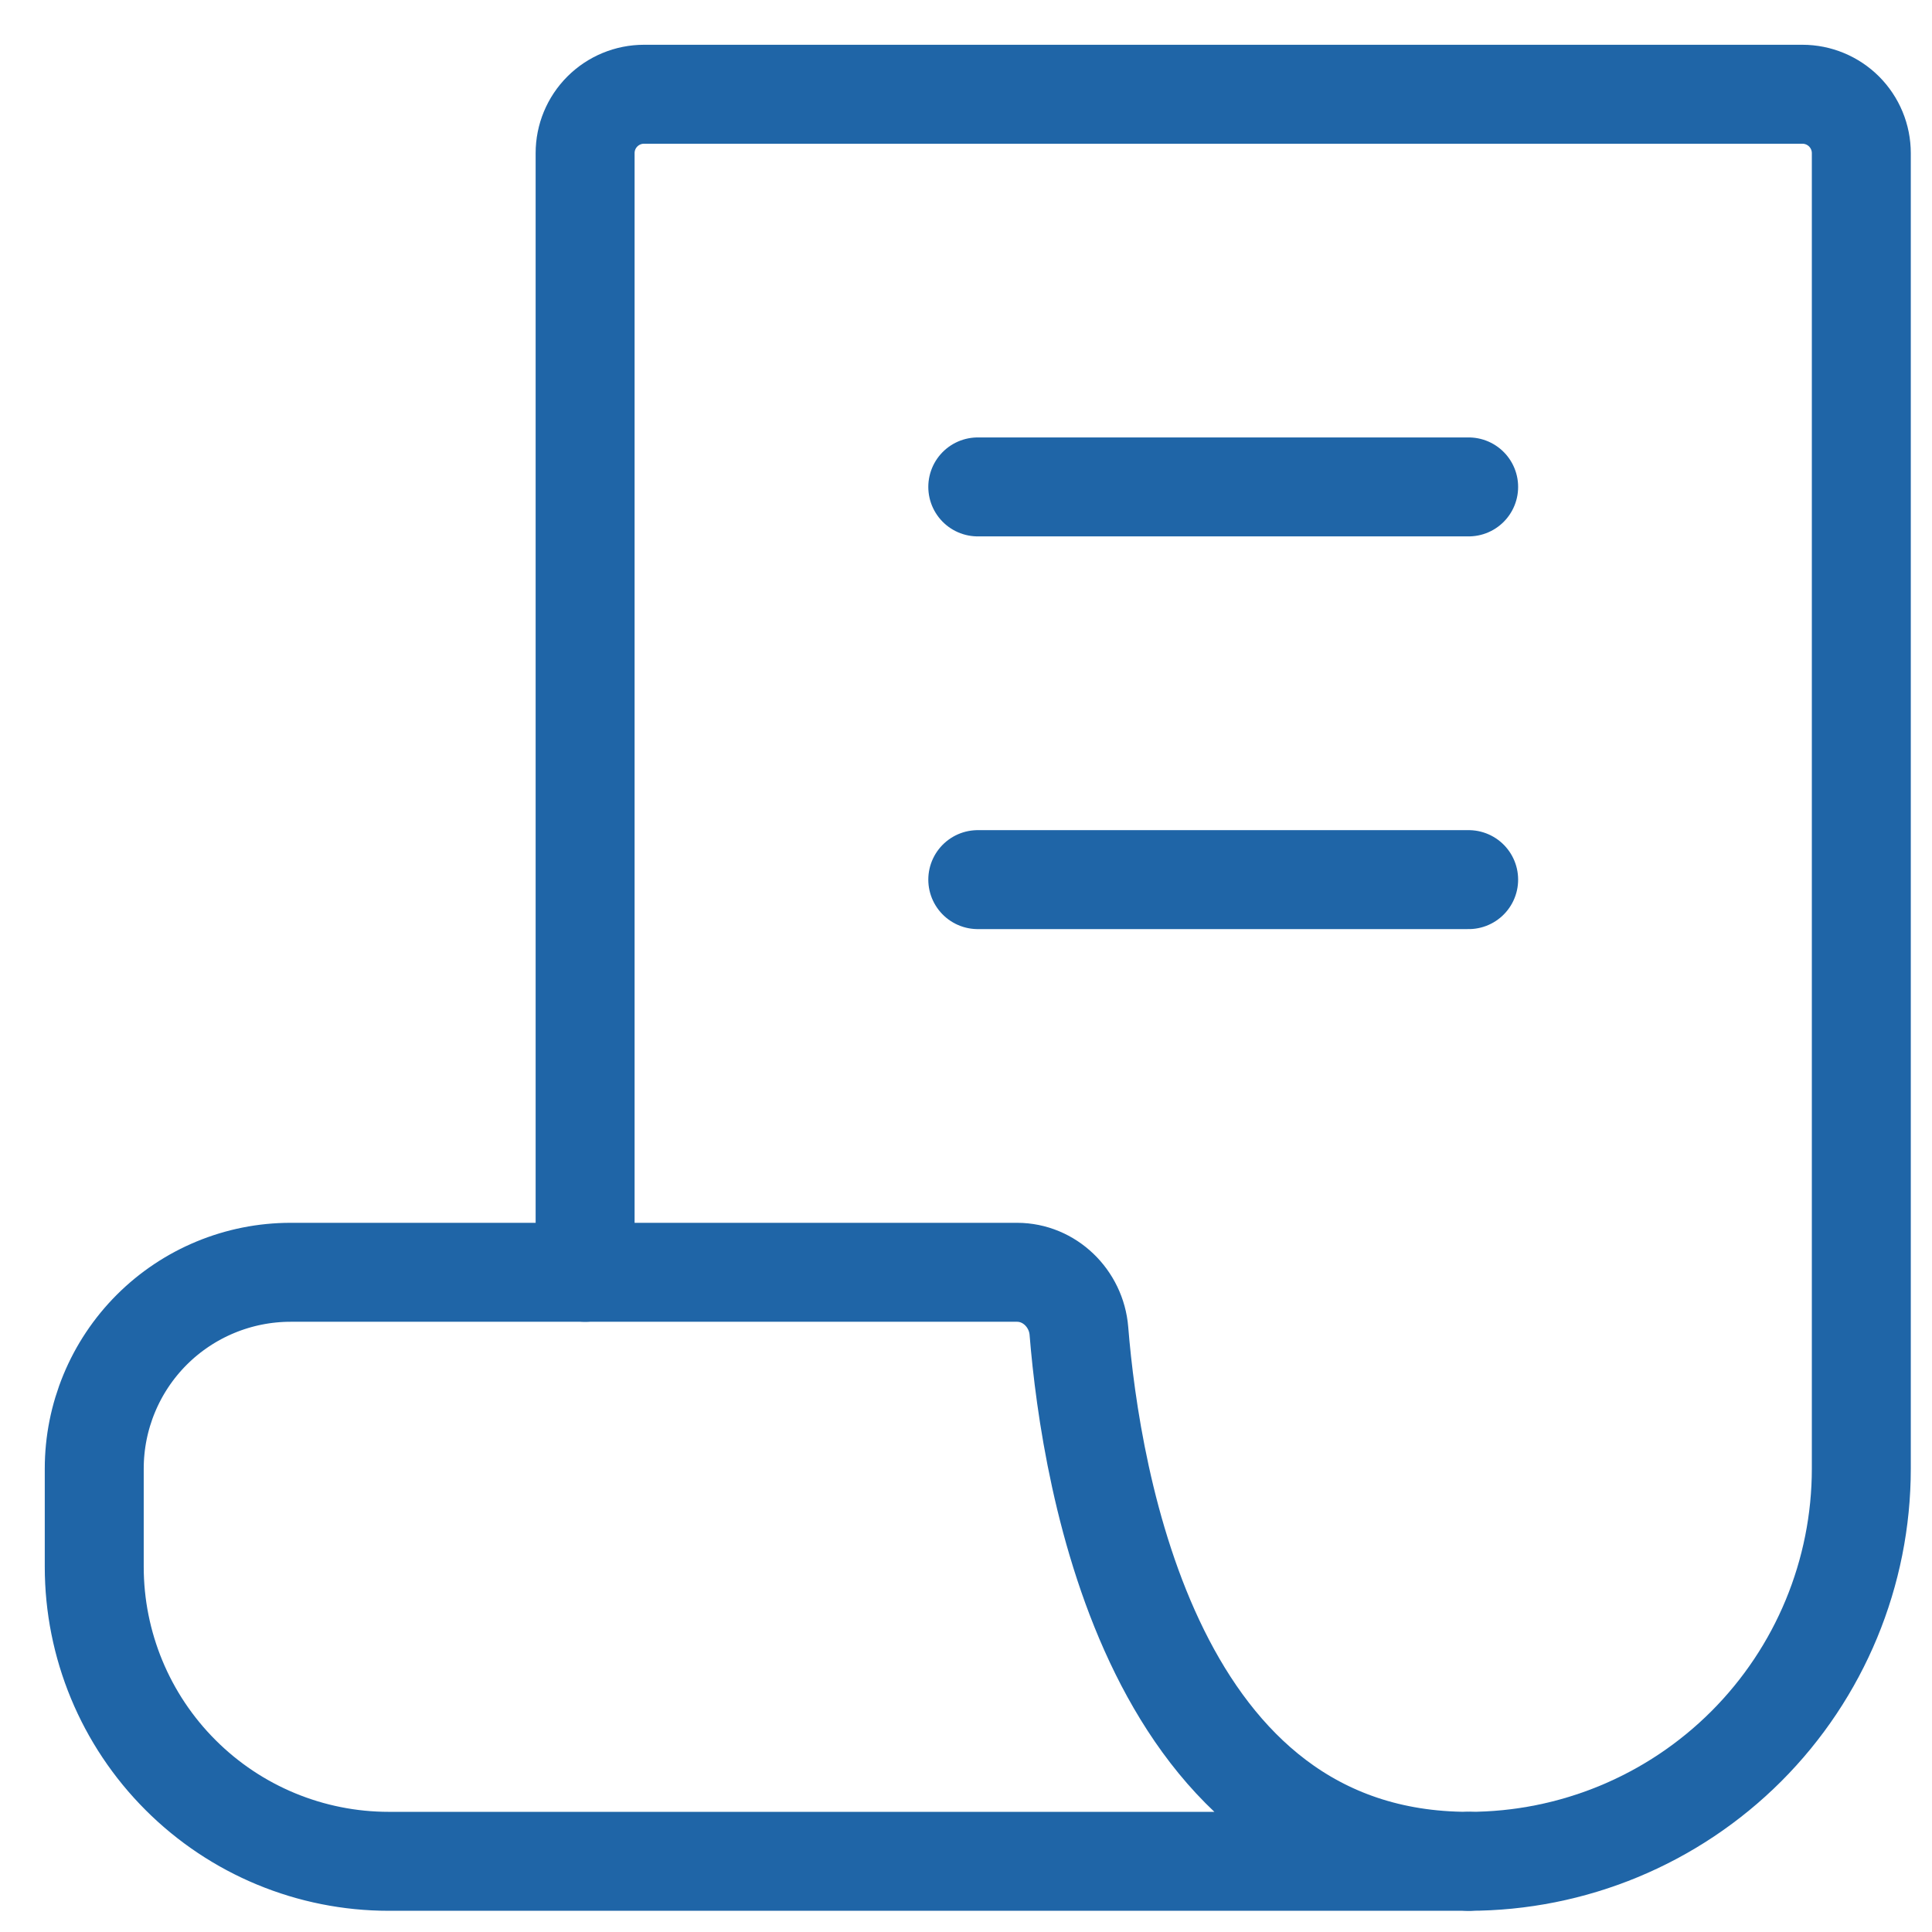
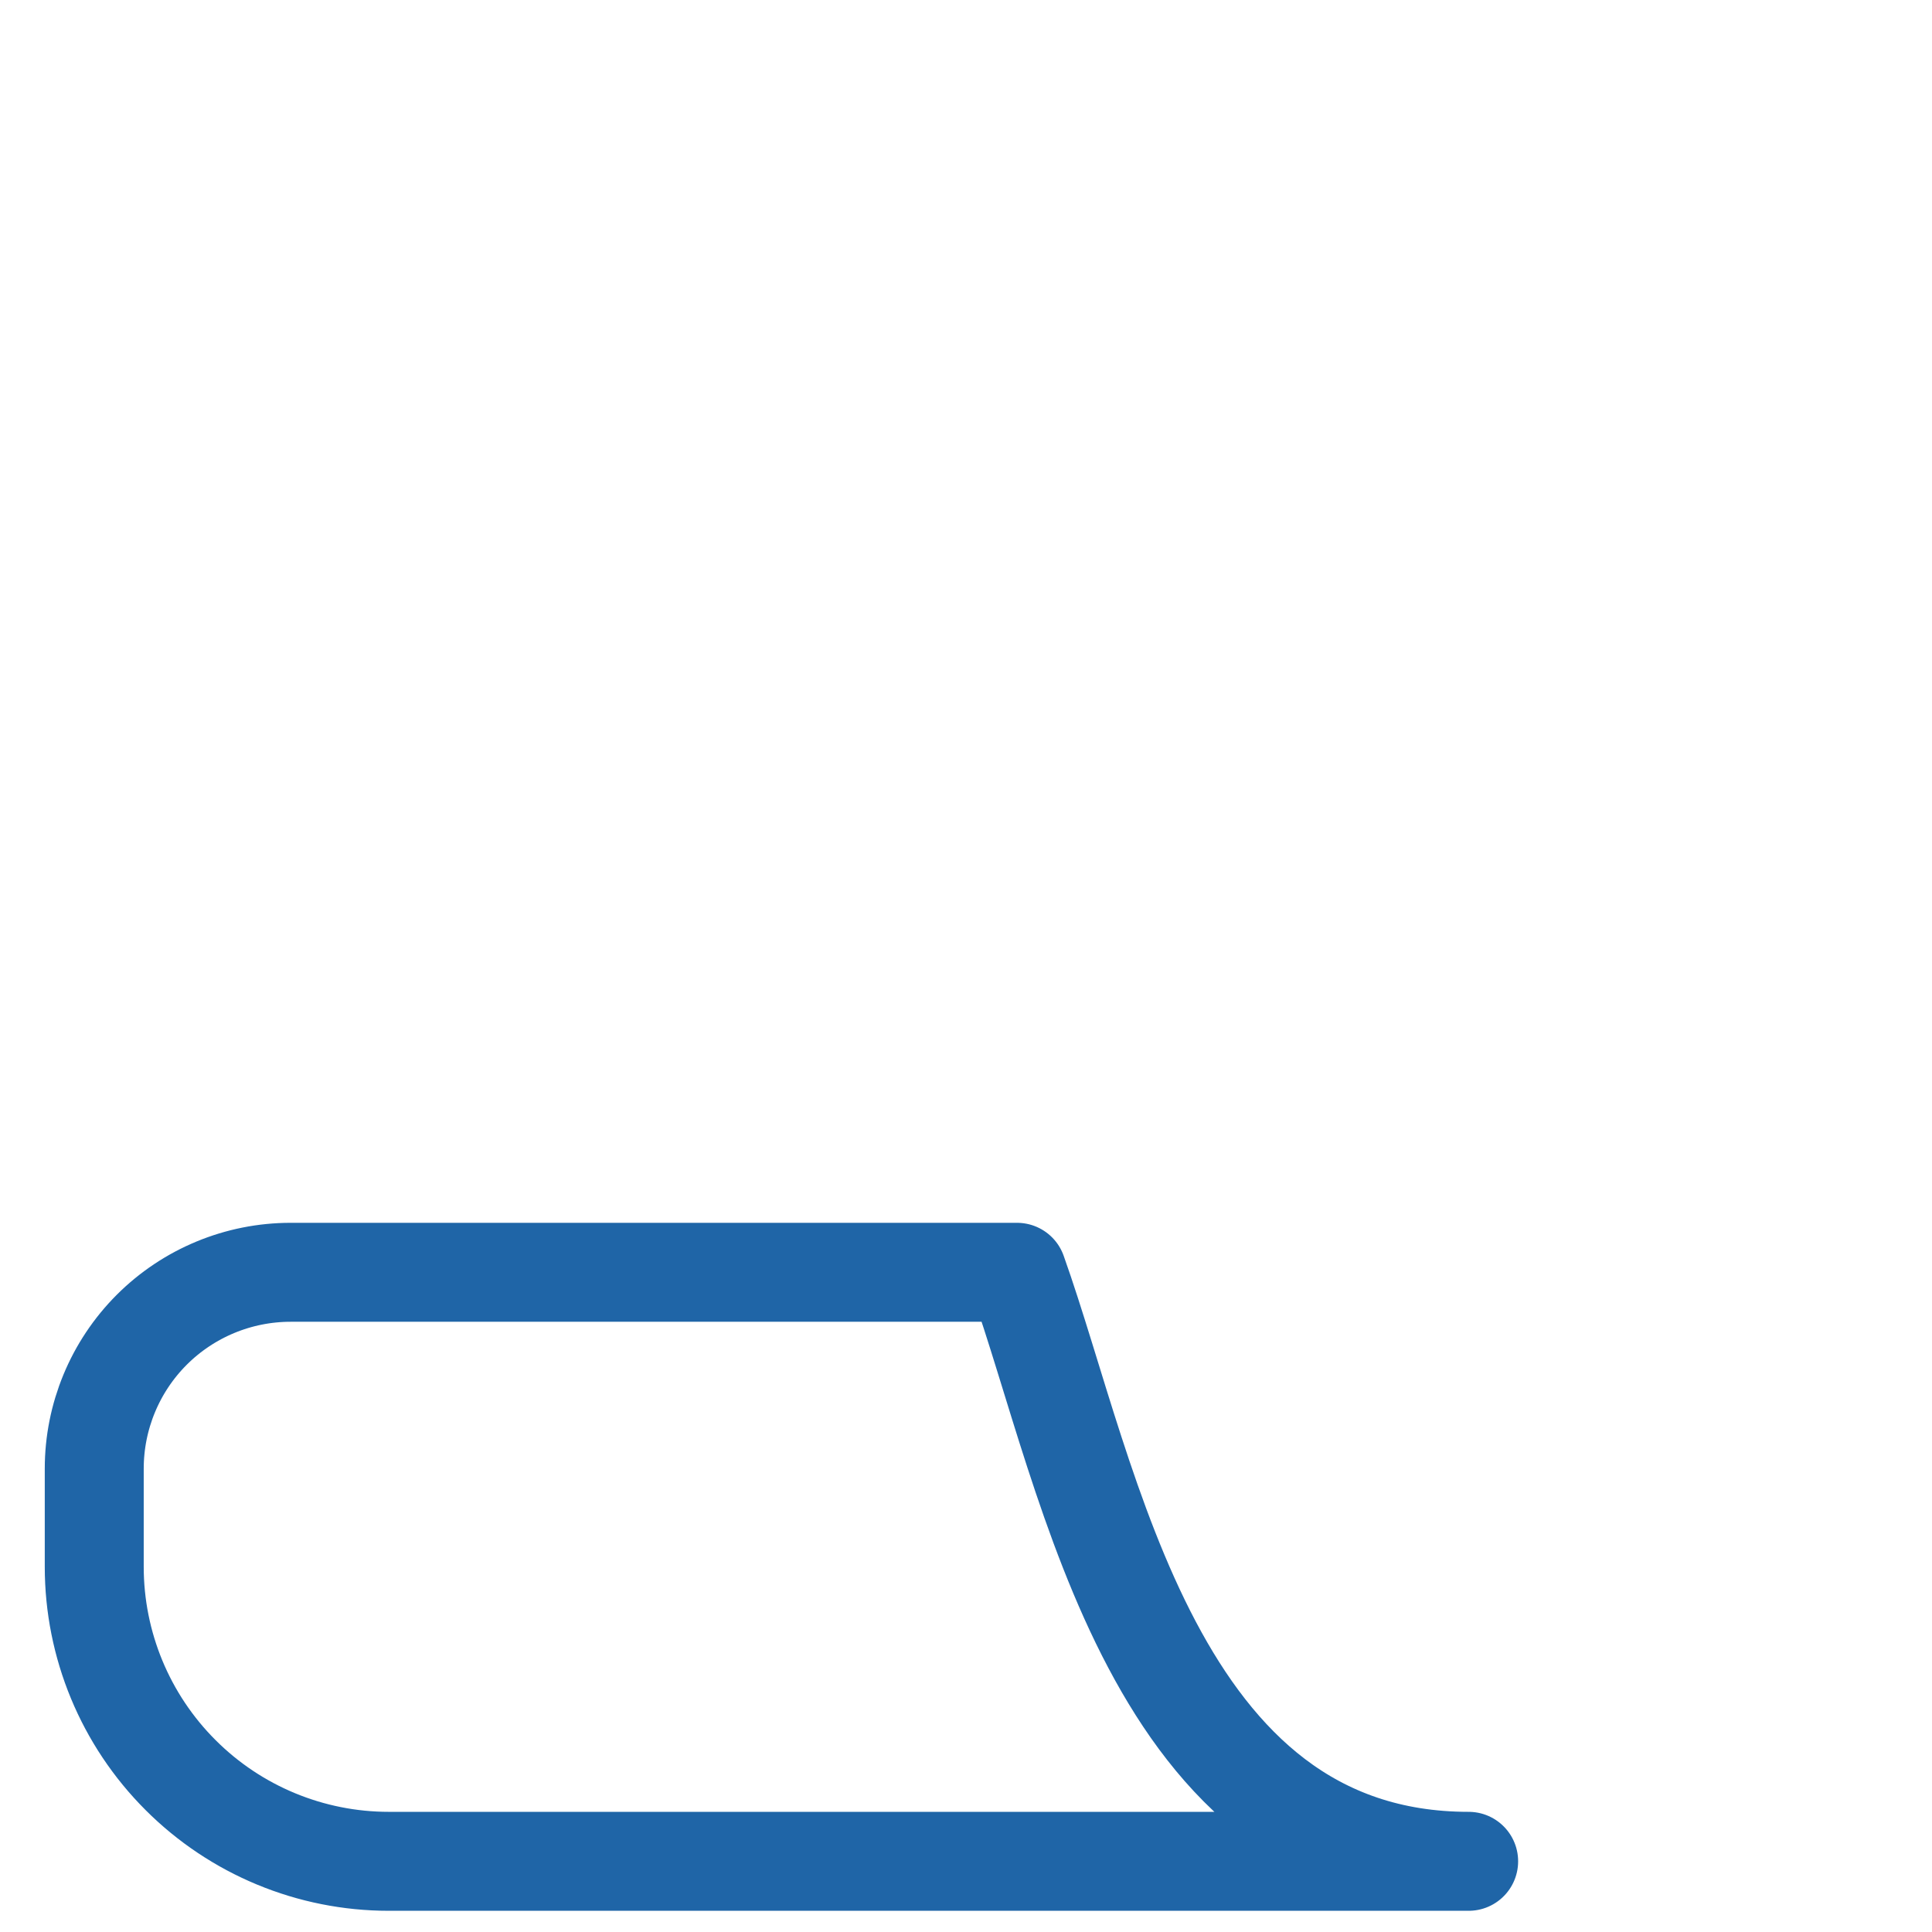
<svg xmlns="http://www.w3.org/2000/svg" width="41" height="41" viewBox="0 0 41 41" fill="none">
-   <path d="M20.75 18.667H31.167M20.75 10.333H31.167M12.417 27V3.25C12.417 2.918 12.548 2.601 12.783 2.366C13.017 2.132 13.335 2 13.667 2H38.25C38.581 2 38.899 2.132 39.134 2.366C39.368 2.601 39.5 2.918 39.5 3.25V31.167C39.5 33.377 38.622 35.496 37.059 37.059C35.496 38.622 33.377 39.5 31.167 39.5" stroke="#1F65A7" stroke-width="2.1" stroke-linecap="round" stroke-linejoin="round" />
-   <path d="M6.167 27H21.583C22.273 27 22.84 27.556 22.896 28.244C23.152 31.406 24.458 39.5 31.167 39.5H8.25C6.592 39.5 5.003 38.842 3.831 37.669C2.658 36.497 2 34.908 2 33.25V31.167C2 30.062 2.439 29.002 3.22 28.22C4.002 27.439 5.062 27 6.167 27Z" stroke="#1F65A7" stroke-width="2.1" stroke-linecap="round" stroke-linejoin="round" />
+   <path d="M6.167 27H21.583C23.152 31.406 24.458 39.5 31.167 39.5H8.25C6.592 39.5 5.003 38.842 3.831 37.669C2.658 36.497 2 34.908 2 33.25V31.167C2 30.062 2.439 29.002 3.22 28.22C4.002 27.439 5.062 27 6.167 27Z" stroke="#1F65A7" stroke-width="2.1" stroke-linecap="round" stroke-linejoin="round" />
</svg>